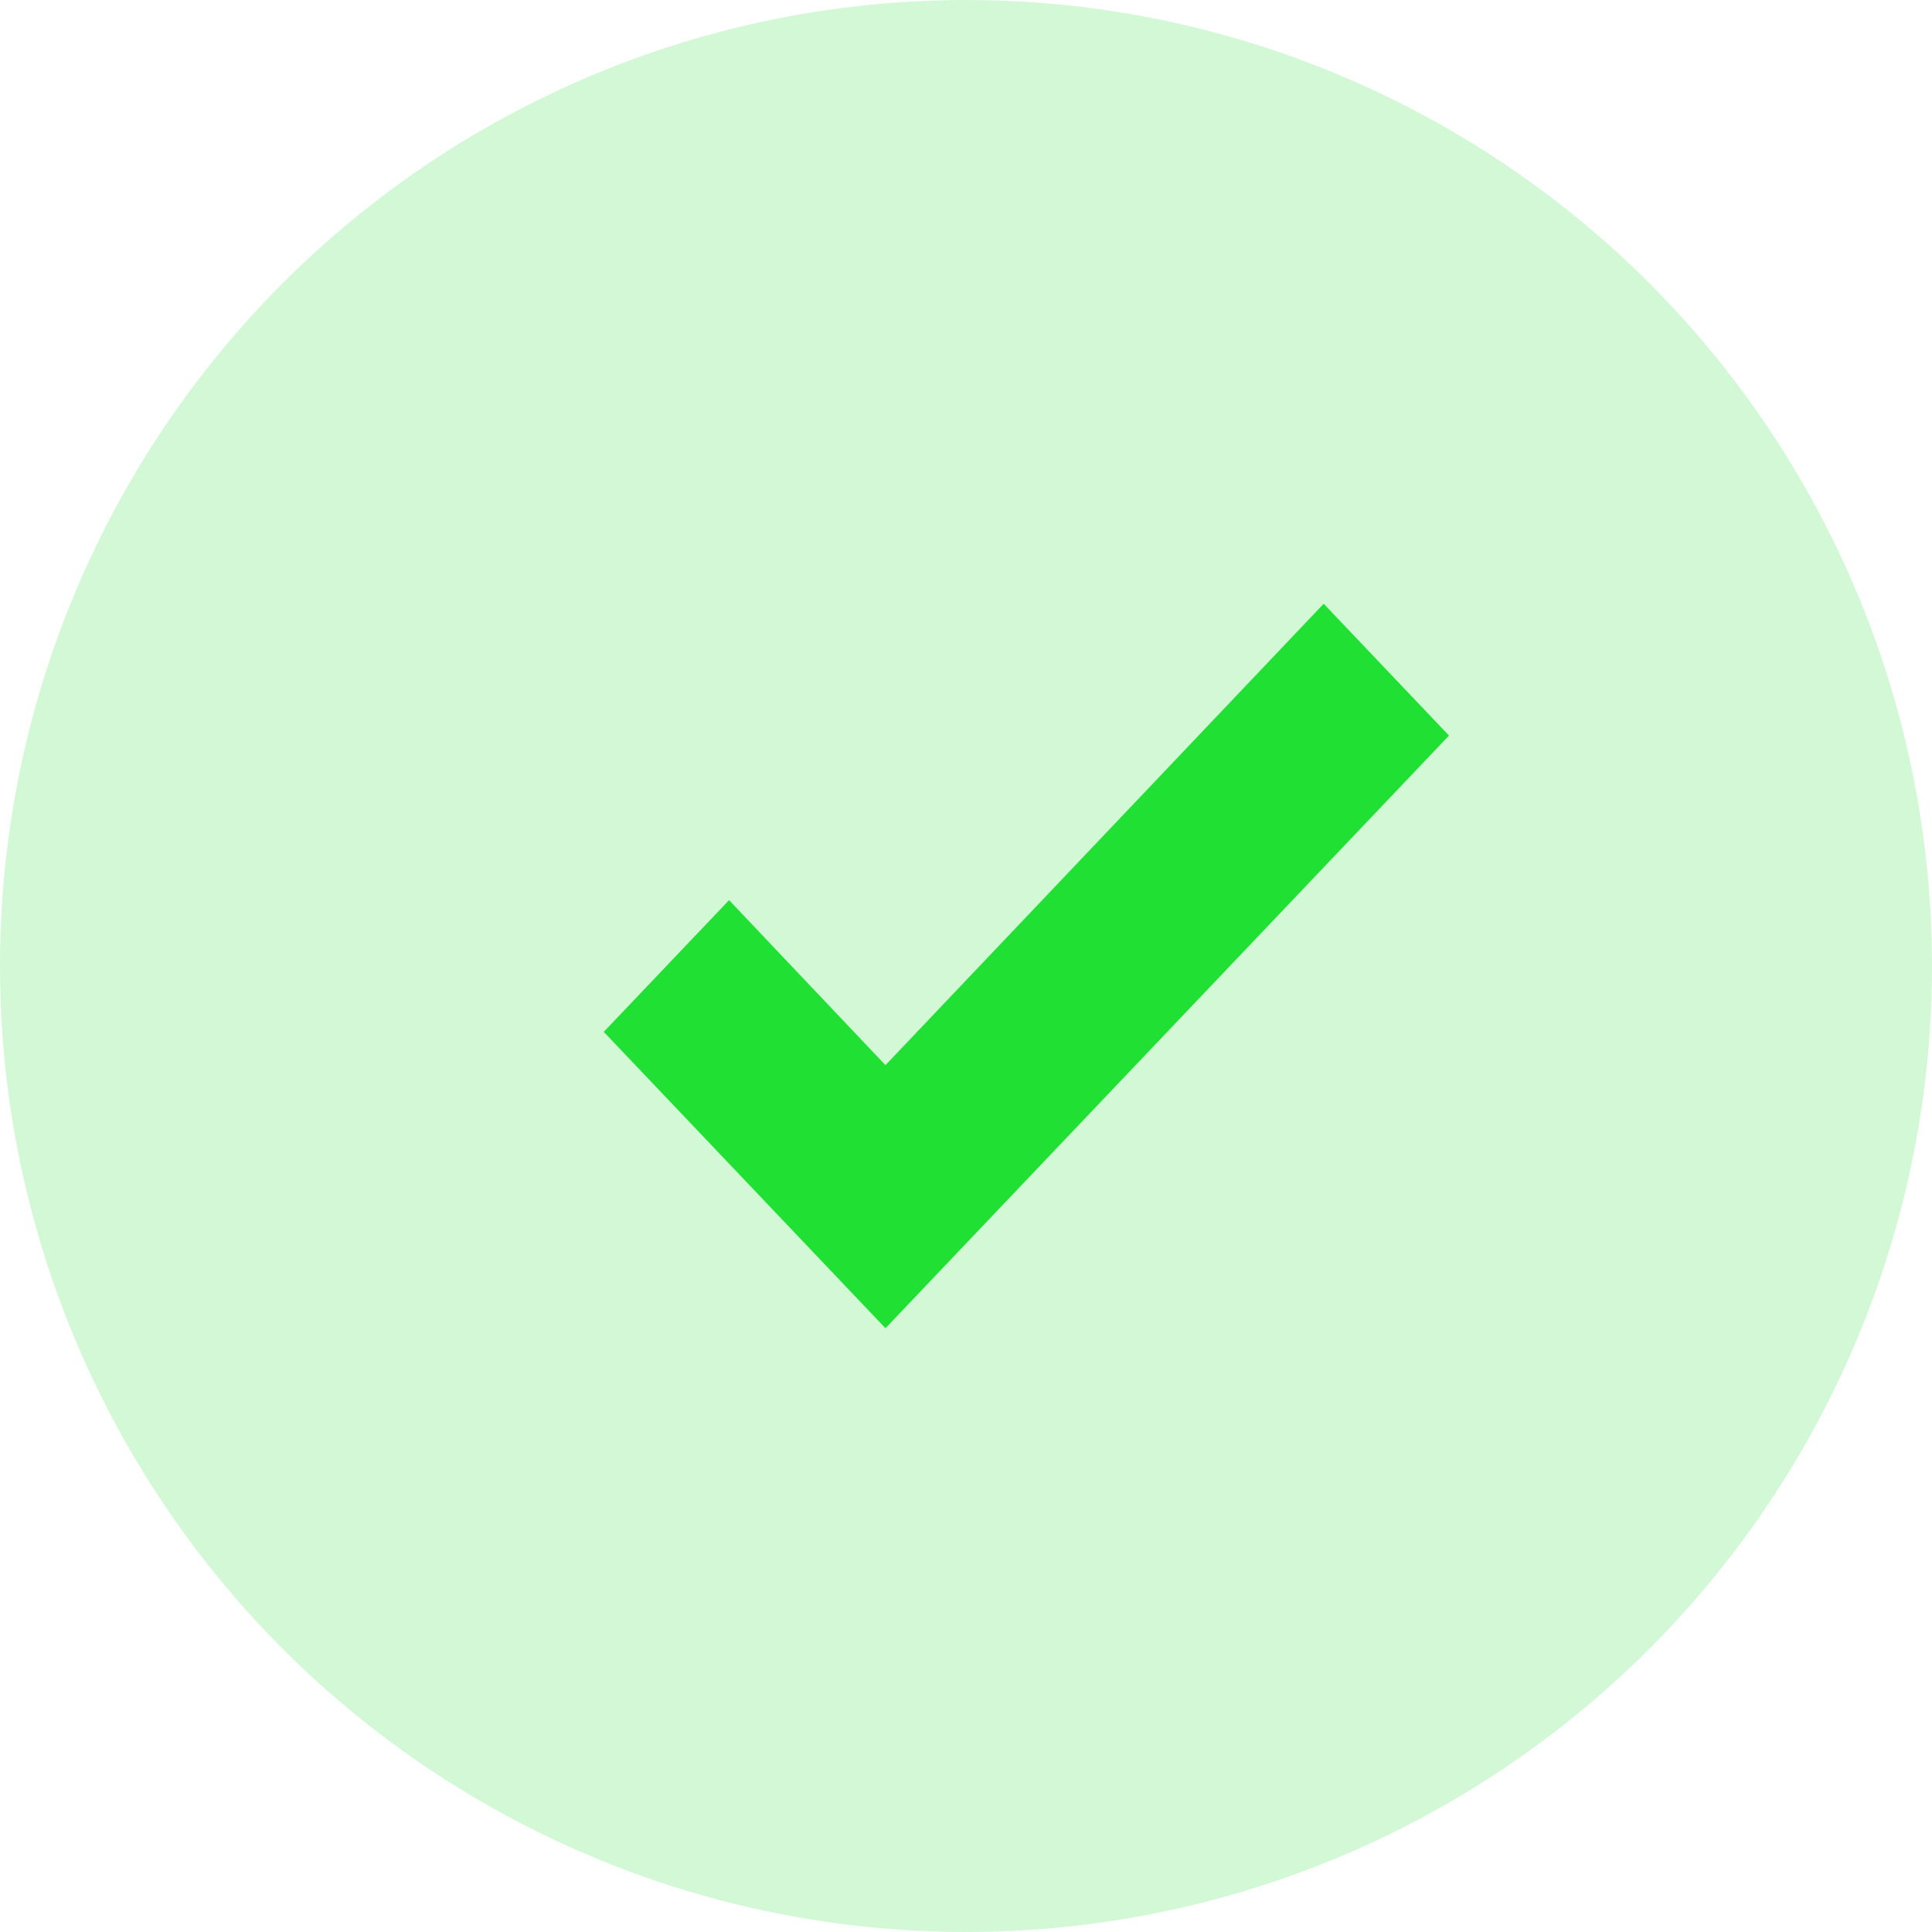
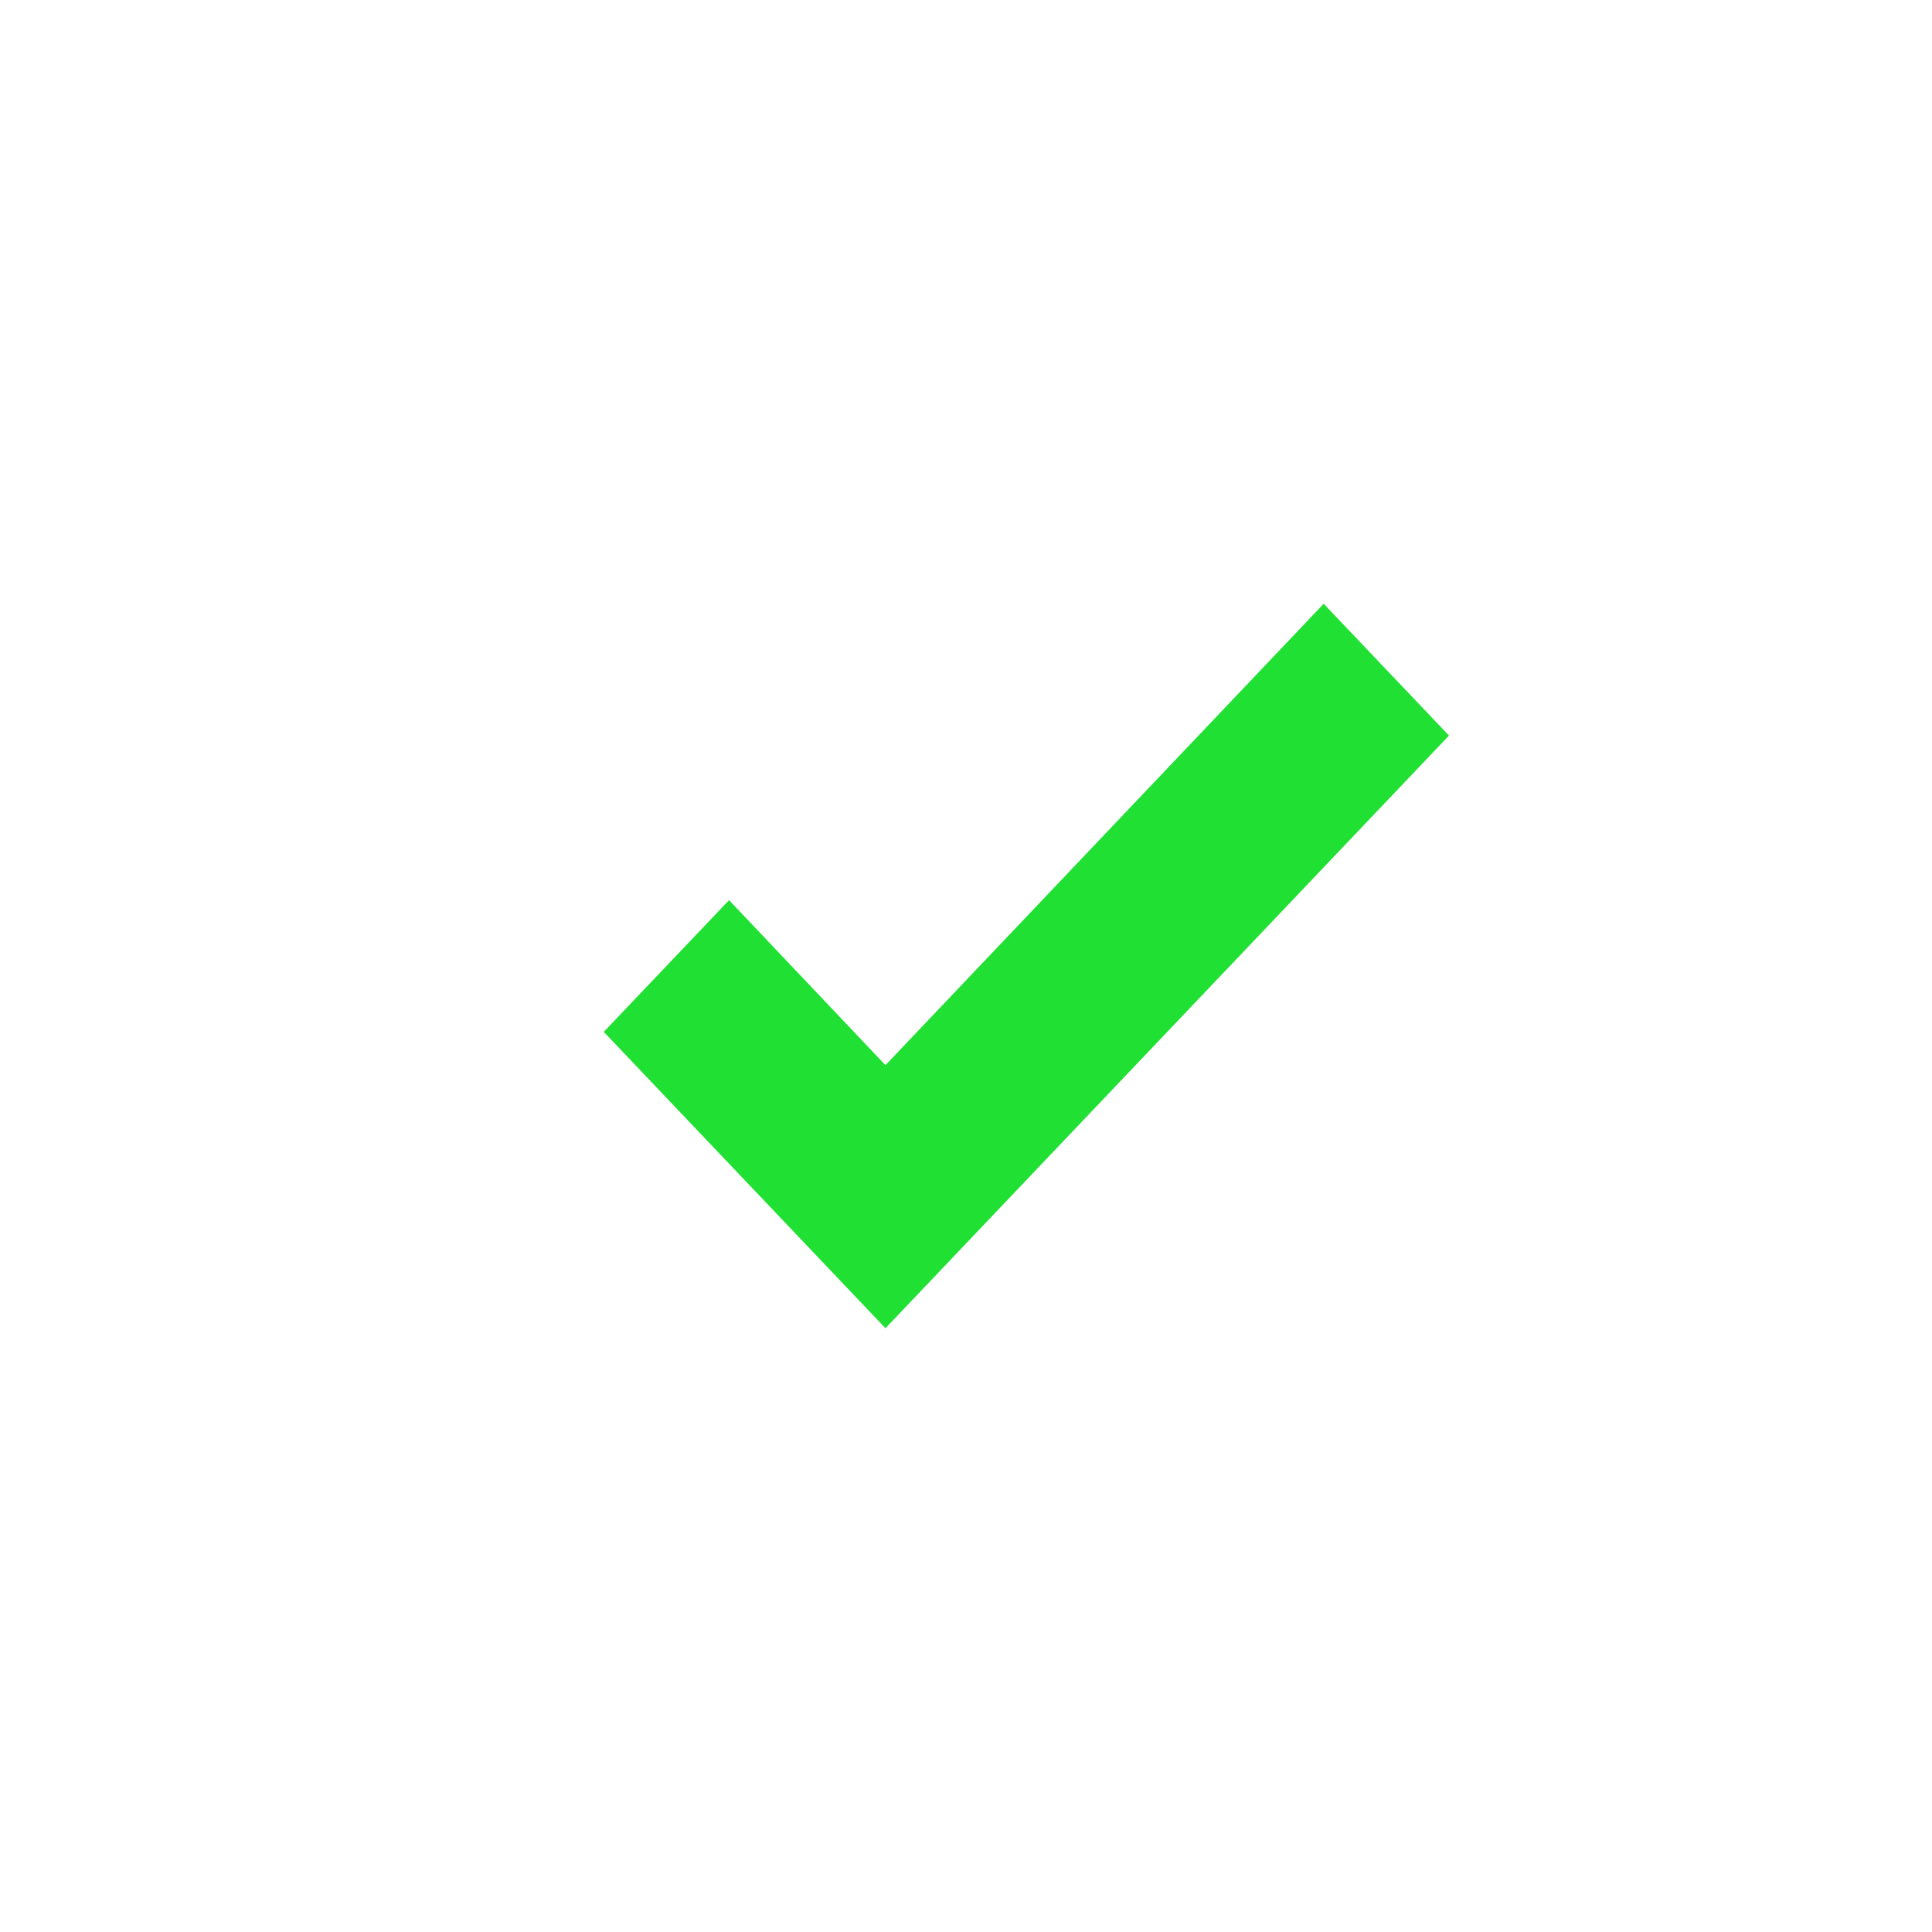
<svg xmlns="http://www.w3.org/2000/svg" width="22" height="22" viewBox="0 0 22 22" fill="none">
-   <circle opacity="0.2" cx="11" cy="11" r="11" fill="#21E034" />
  <path d="M10.083 15.125L6.875 11.75L8.302 10.25L10.083 12.129L15.073 6.875L16.5 8.376L10.083 15.125Z" fill="#21E034" />
</svg>